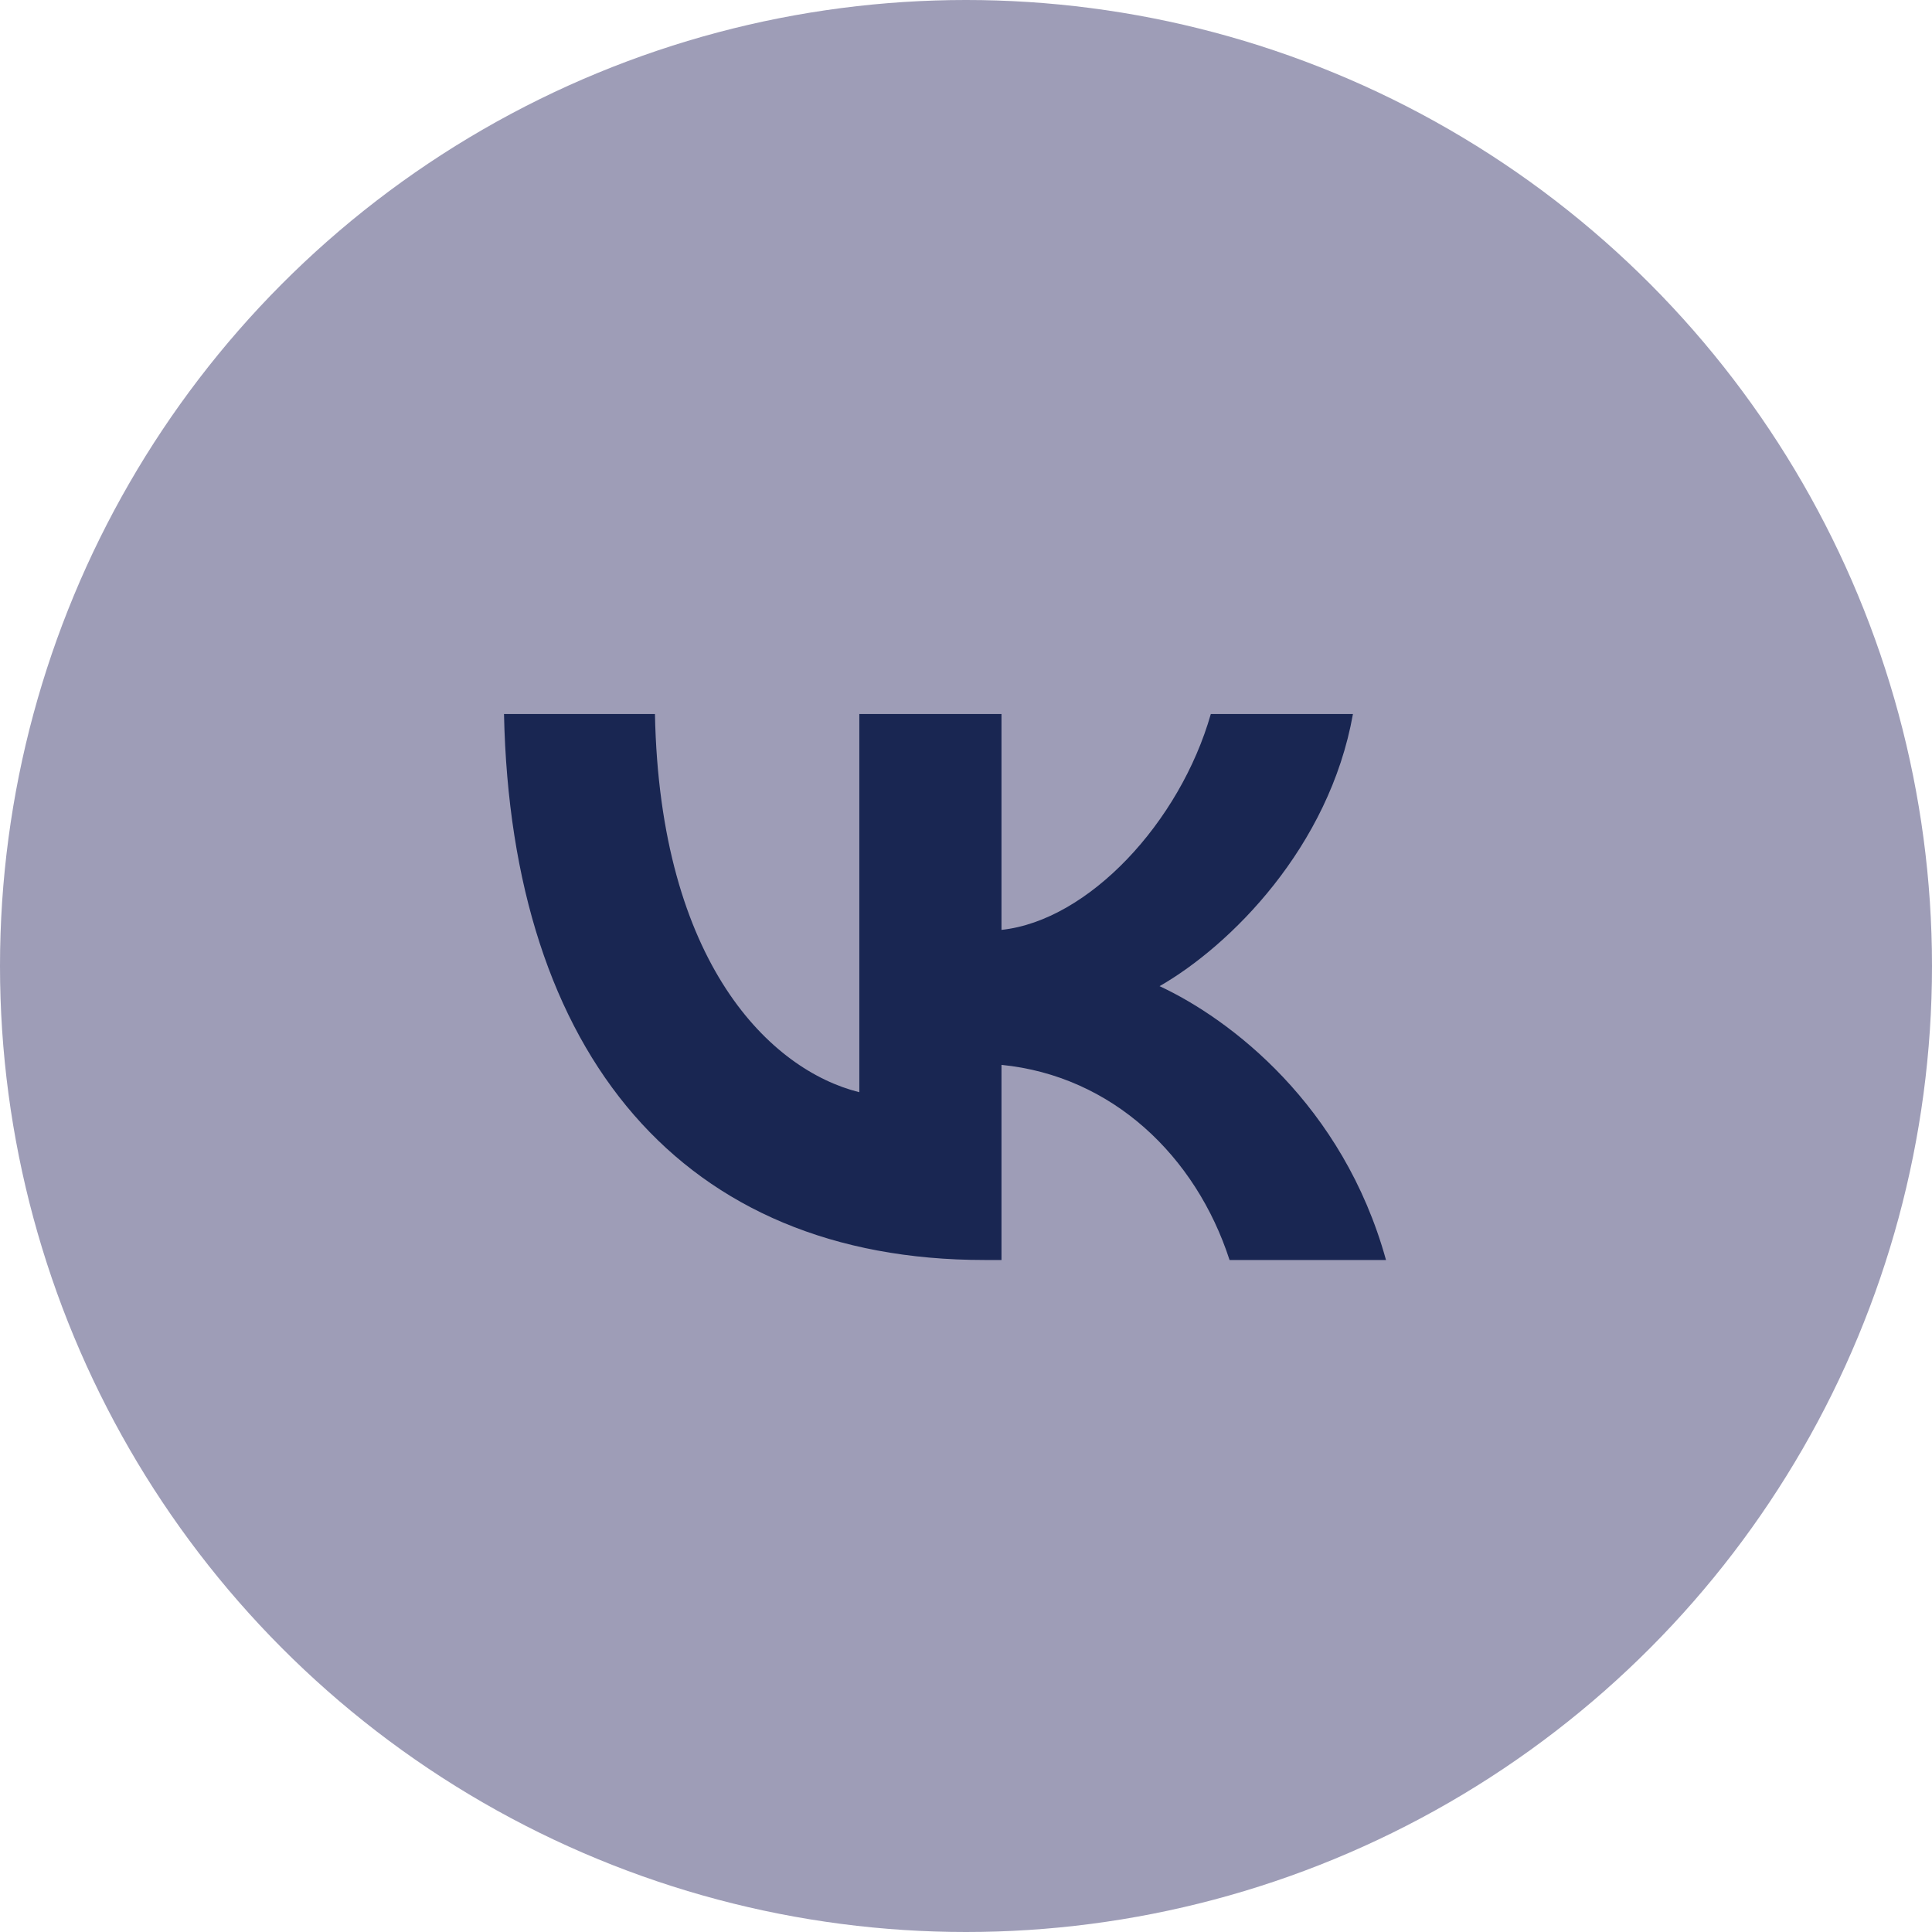
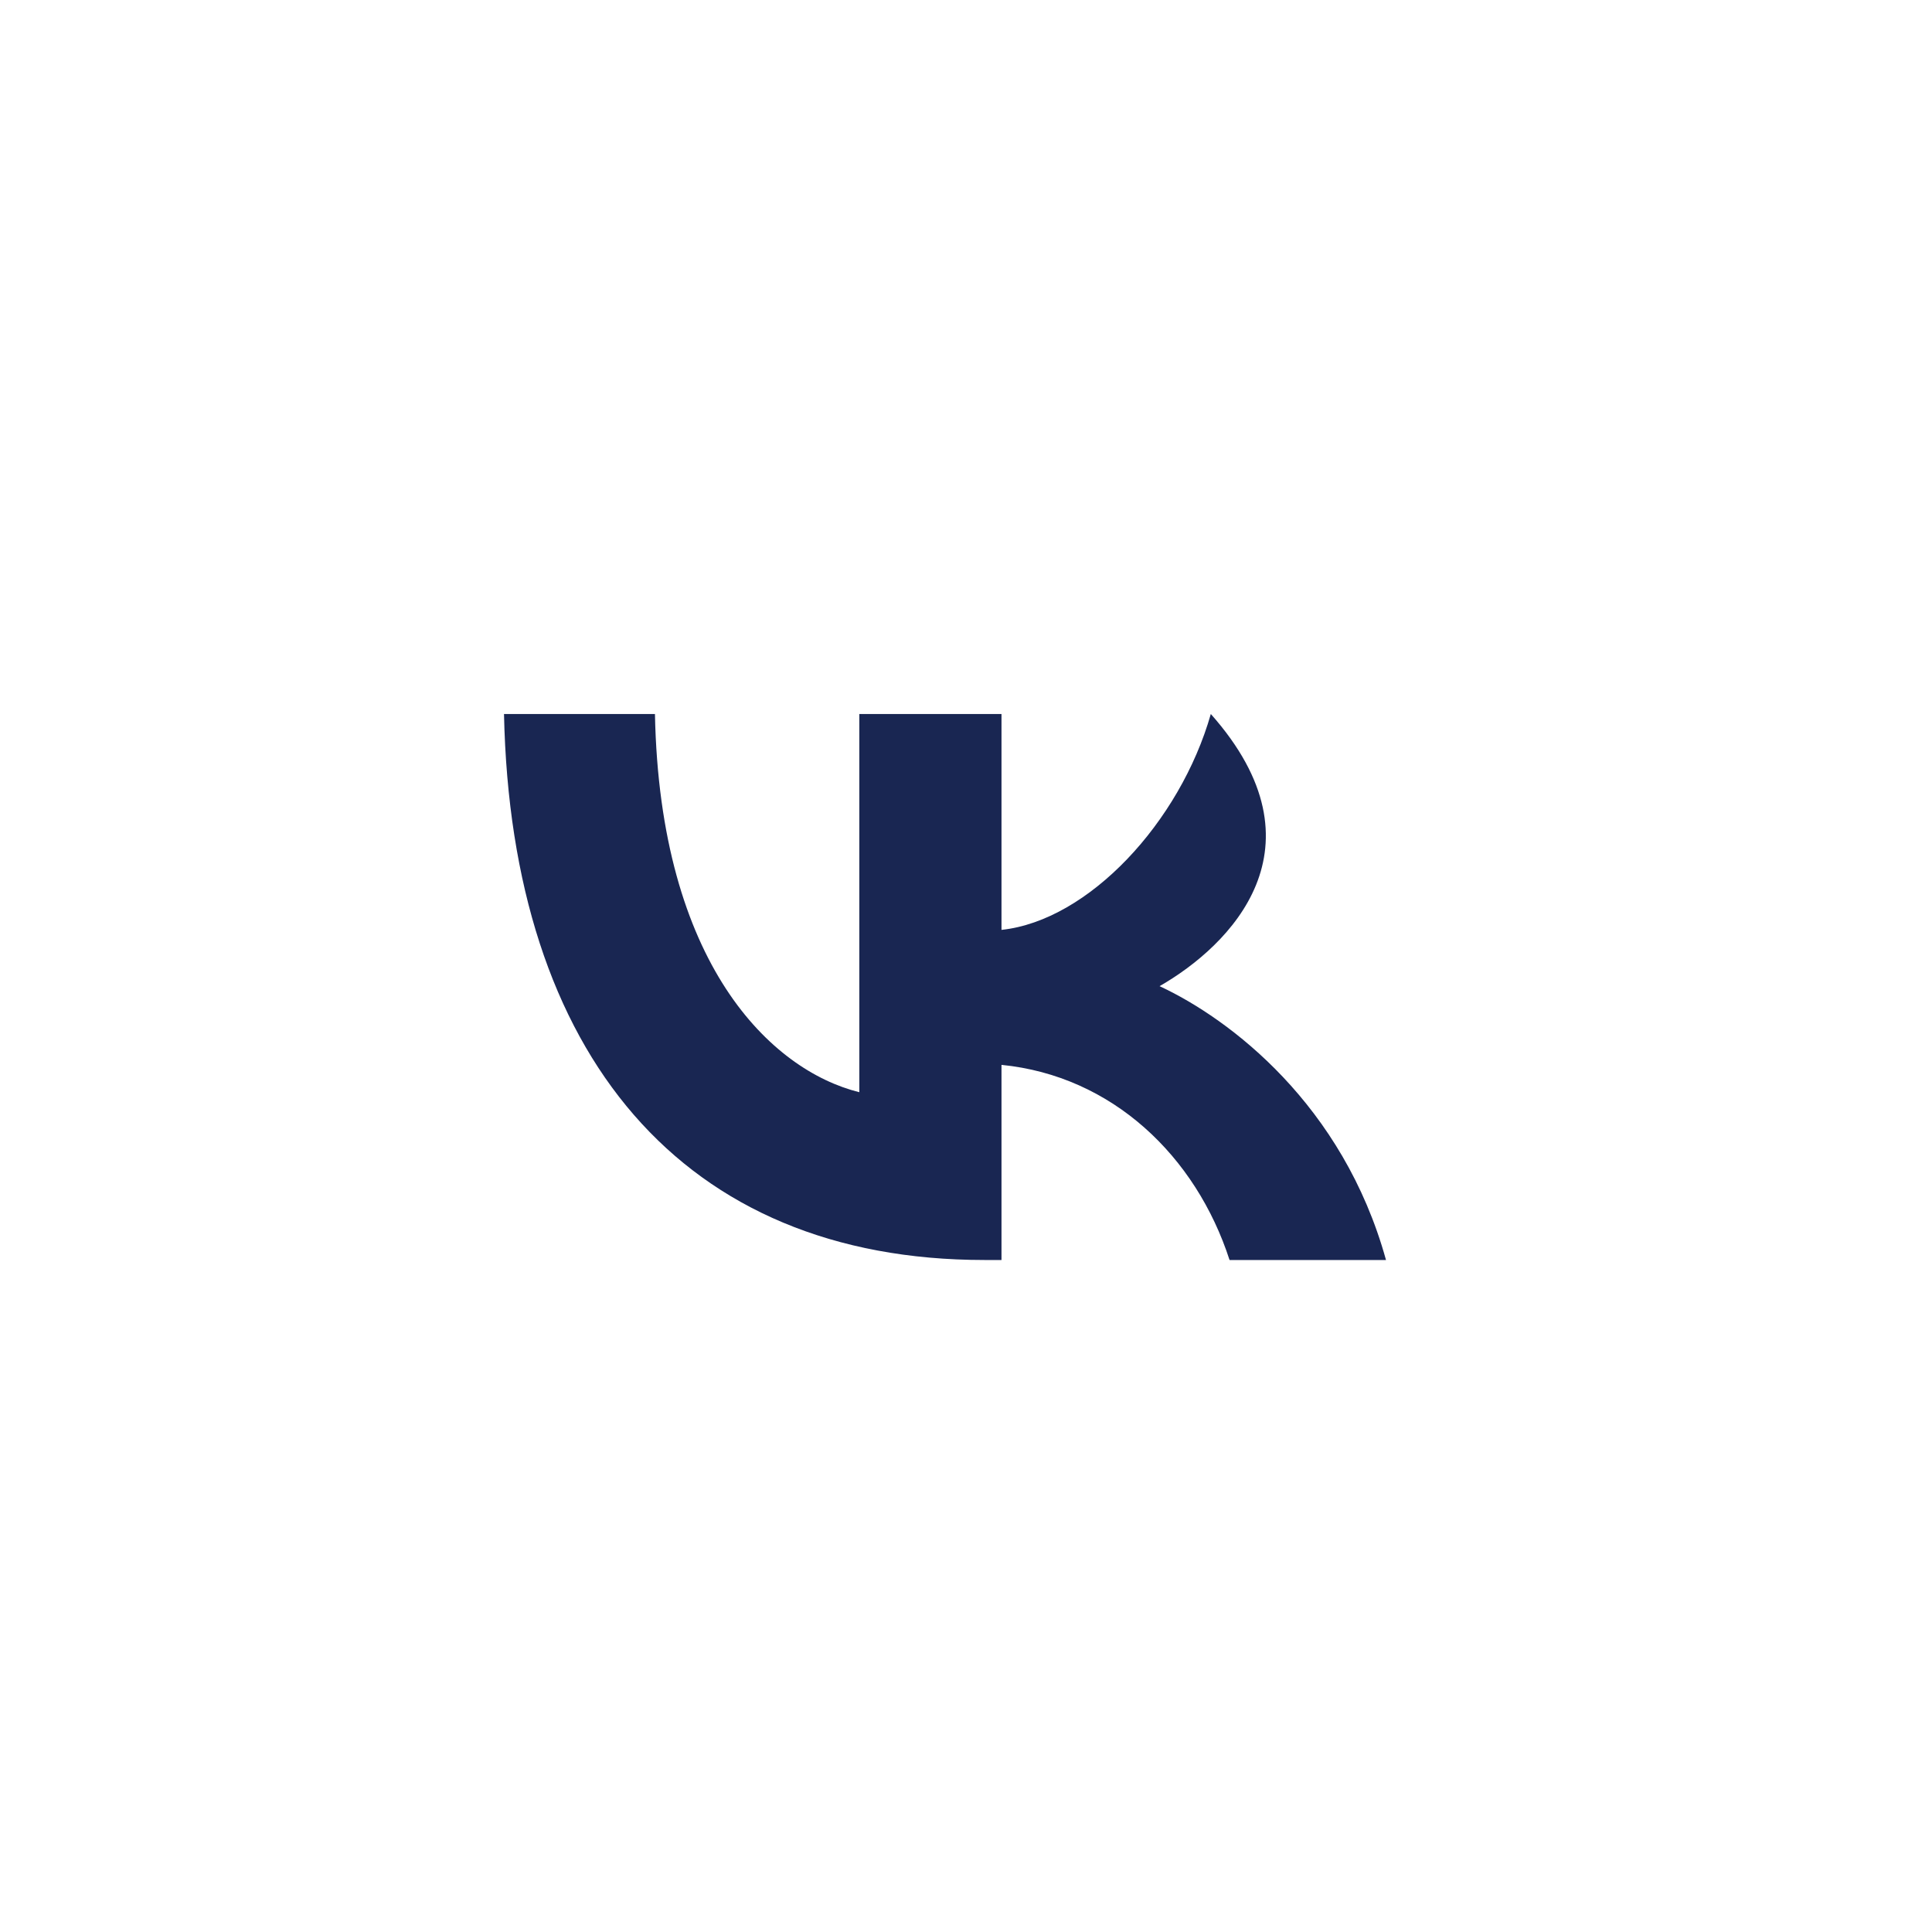
<svg xmlns="http://www.w3.org/2000/svg" width="46px" height="46px" viewBox="0 0 46 46">
  <title>vk2</title>
  <g id="Page-1" stroke="none" stroke-width="1" fill="none" fill-rule="evenodd">
    <g id="vk2" fill-rule="nonzero">
-       <circle id="Oval" fill="#9E9DB7" cx="23" cy="23" r="23" />
-       <path d="M23.438,30 C16.263,30 12.171,25.12 12,17 L15.594,17 C15.712,22.96 18.362,25.484 20.46,26.005 L20.46,17 L23.845,17 L23.845,22.14 C25.917,21.919 28.094,19.577 28.829,17 L32.213,17 C31.649,20.175 29.288,22.518 27.609,23.48 C29.288,24.261 31.977,26.304 33,30 L29.275,30 C28.475,27.528 26.481,25.615 23.845,25.354 L23.845,30 L23.438,30 Z" id="Path" fill="#192652" />
+       <path d="M23.438,30 C16.263,30 12.171,25.12 12,17 L15.594,17 C15.712,22.96 18.362,25.484 20.46,26.005 L20.46,17 L23.845,17 L23.845,22.14 C25.917,21.919 28.094,19.577 28.829,17 C31.649,20.175 29.288,22.518 27.609,23.48 C29.288,24.261 31.977,26.304 33,30 L29.275,30 C28.475,27.528 26.481,25.615 23.845,25.354 L23.845,30 L23.438,30 Z" id="Path" fill="#192652" />
    </g>
  </g>
</svg>